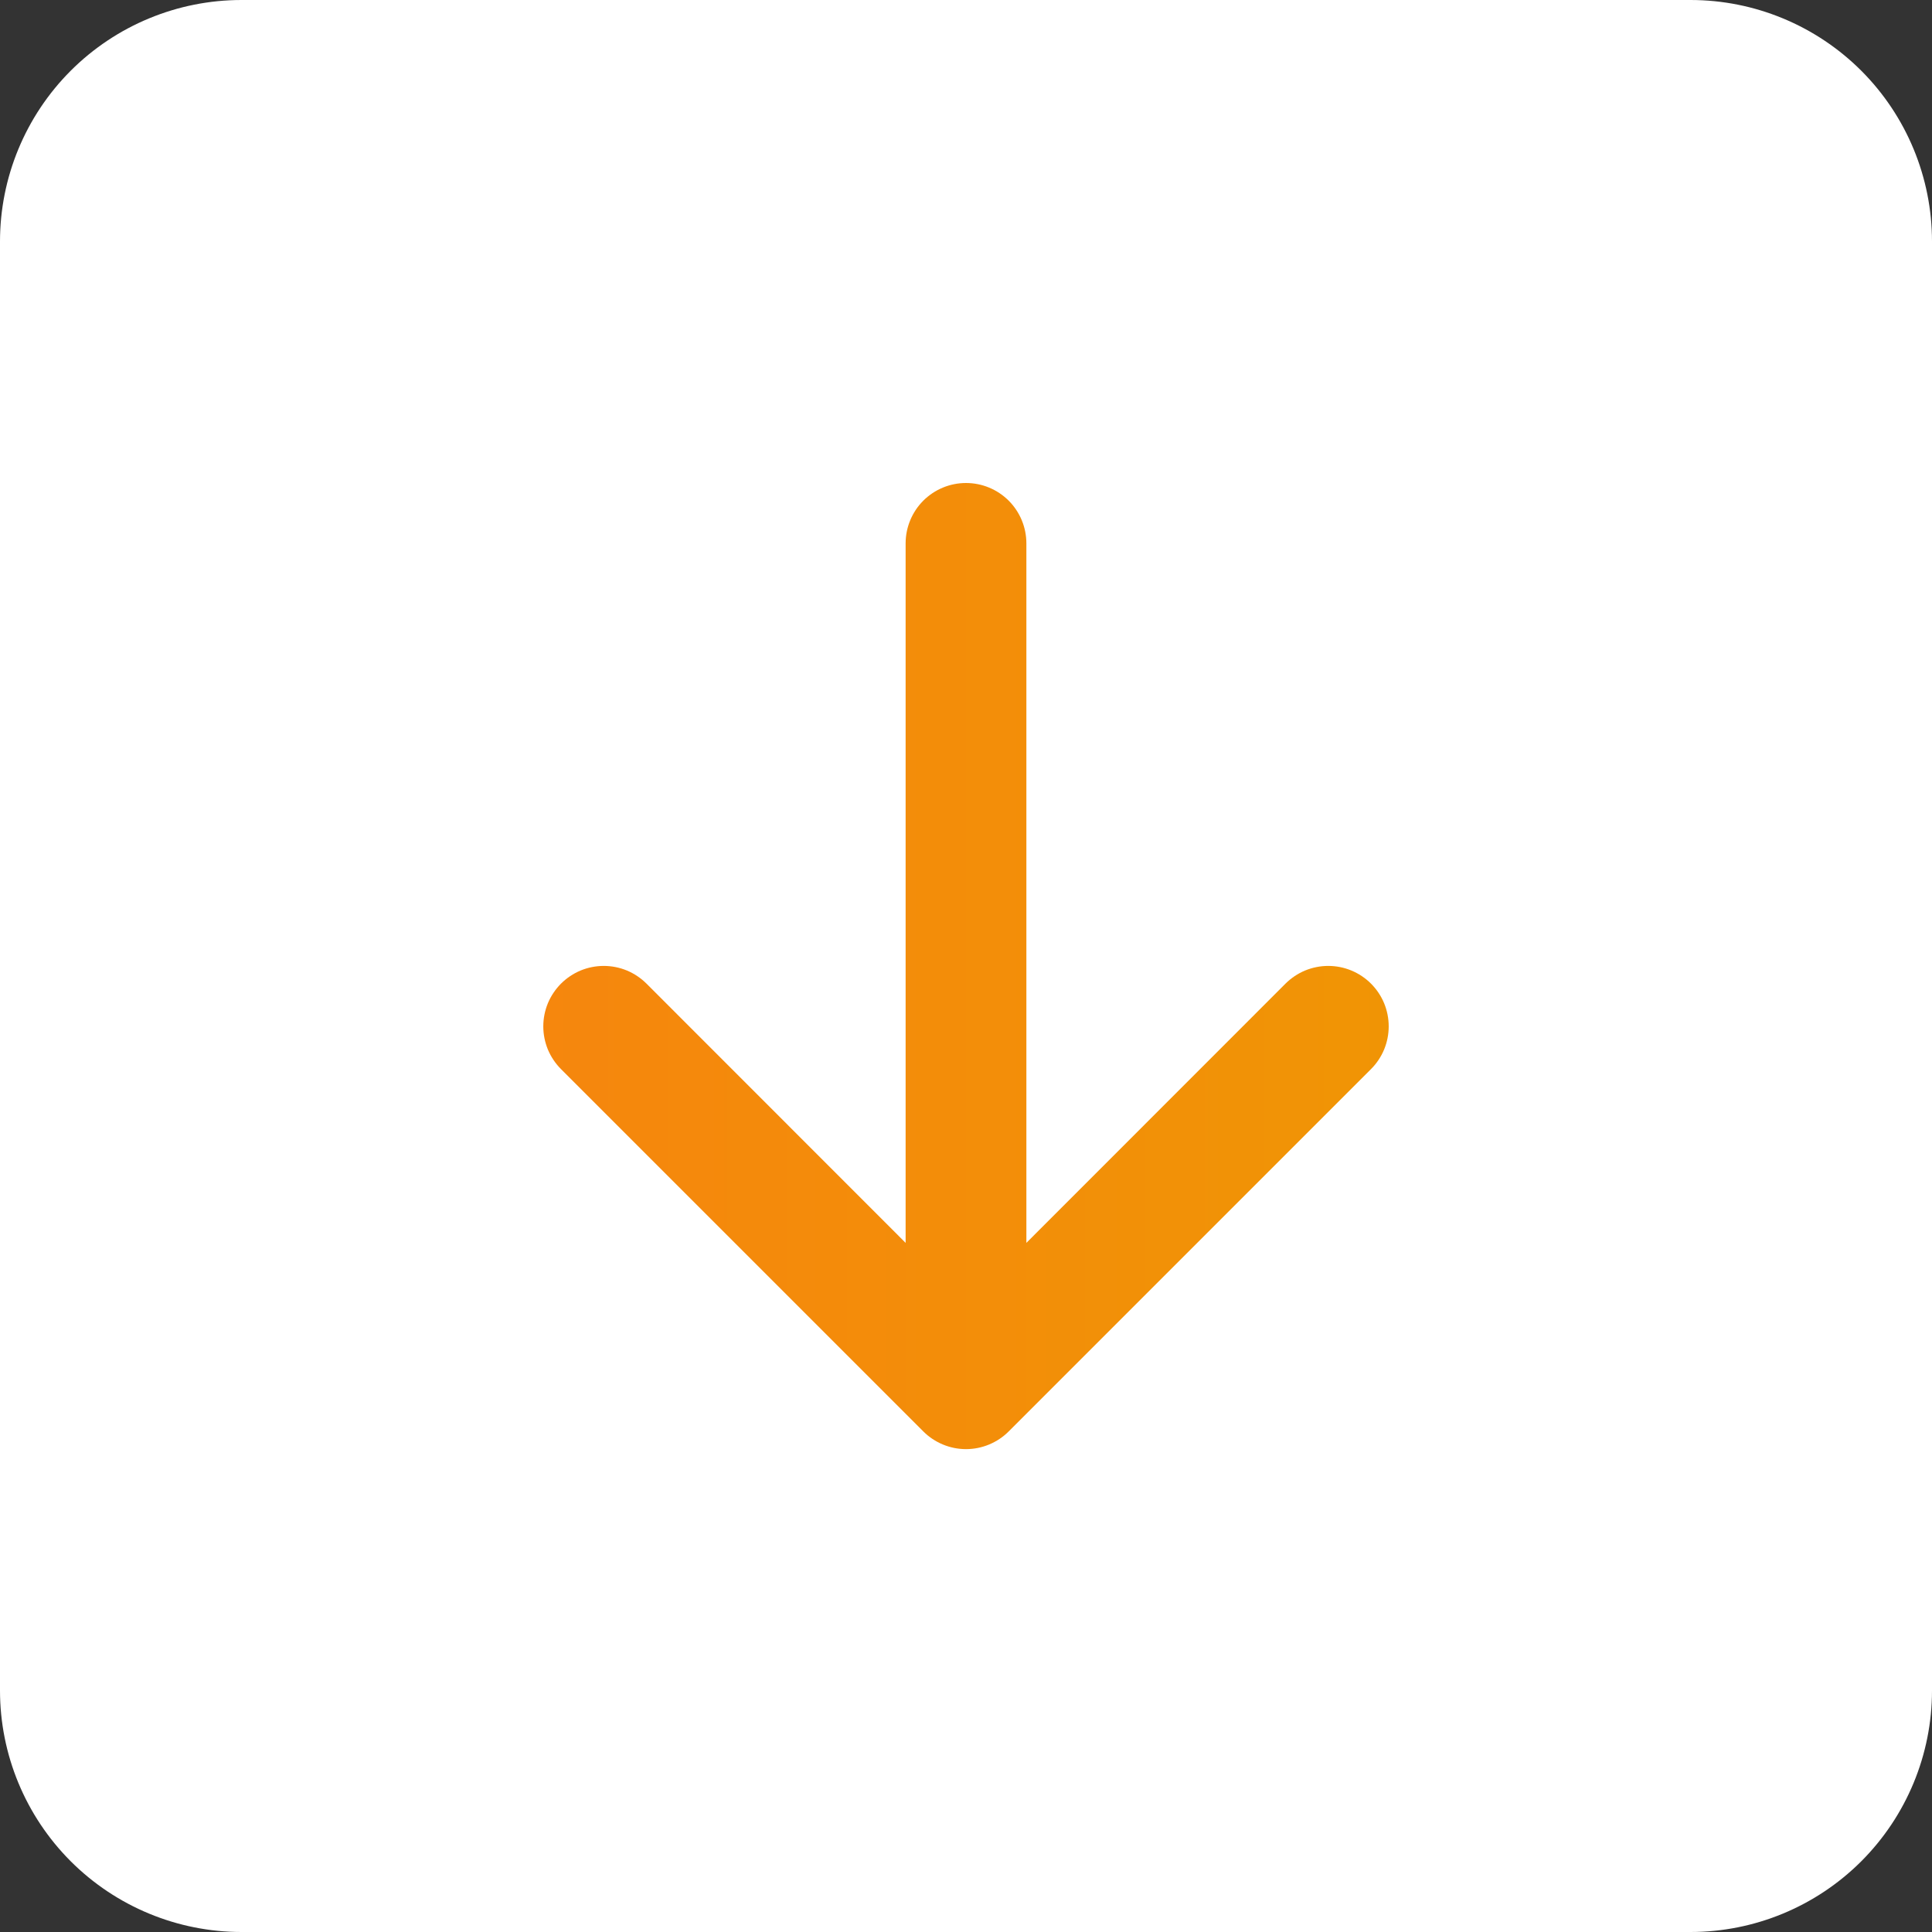
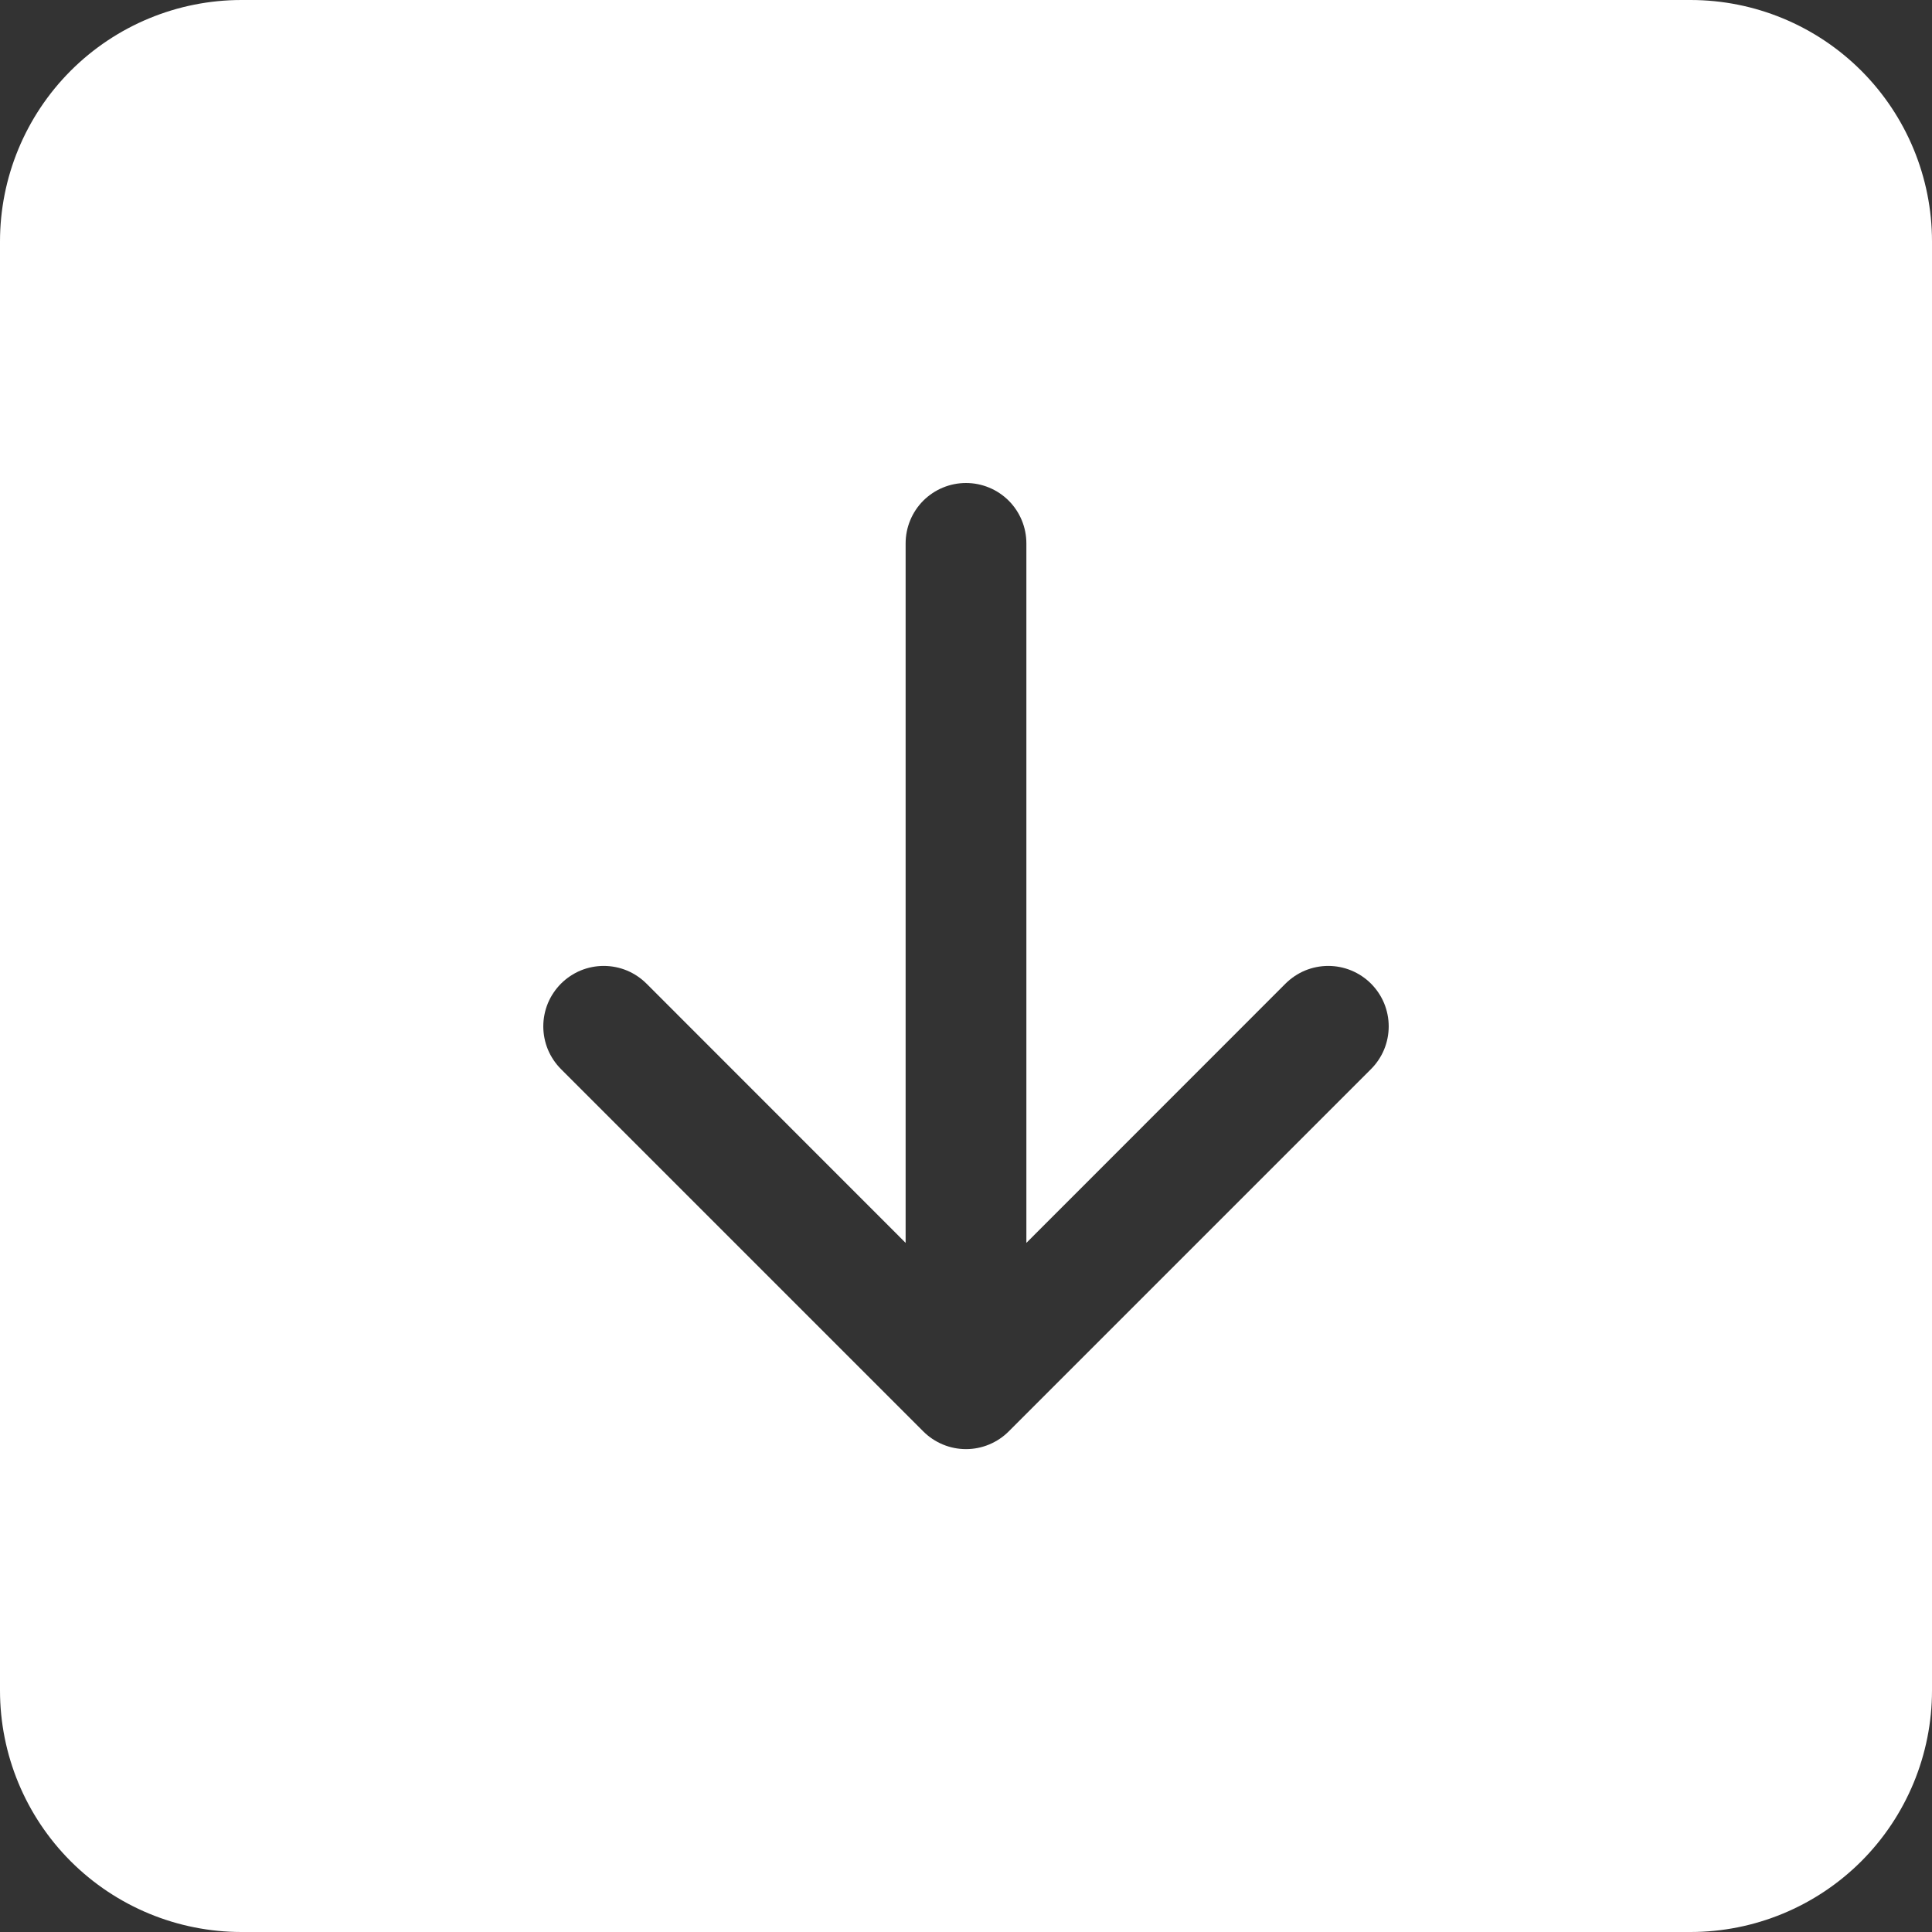
<svg xmlns="http://www.w3.org/2000/svg" width="48" height="48" viewBox="0 0 48 48" fill="none">
  <rect x="0" y="0" width="48" height="48" fill="#333333" stroke="none" />
  <g clip-path="url(#clip0_32_70)">
-     <rect x="4" y="4" width="40" height="40" fill="url(#paint0_linear_32_70)" />
-     <path d="M42 0C43.591 0 45.117 0.632 46.243 1.757C47.368 2.883 48 4.409 48 6V42C48 43.591 47.368 45.117 46.243 46.243C45.117 47.368 43.591 48 42 48H6C4.409 48 2.883 47.368 1.757 46.243C0.632 45.117 0 43.591 0 42V6C0 4.409 0.632 2.883 1.757 1.757C2.883 0.632 4.409 0 6 0L42 0ZM22.5 13.5V30.879L16.062 24.438C15.922 24.299 15.757 24.188 15.575 24.112C15.393 24.037 15.197 23.998 15 23.998C14.803 23.998 14.607 24.037 14.425 24.112C14.243 24.188 14.078 24.299 13.938 24.438C13.799 24.578 13.688 24.743 13.612 24.925C13.537 25.108 13.498 25.303 13.498 25.5C13.498 25.697 13.537 25.892 13.612 26.075C13.688 26.257 13.799 26.422 13.938 26.562L22.938 35.562C23.077 35.702 23.243 35.812 23.425 35.888C23.607 35.964 23.803 36.003 24 36.003C24.197 36.003 24.393 35.964 24.575 35.888C24.757 35.812 24.923 35.702 25.062 35.562L34.062 26.562C34.202 26.422 34.312 26.257 34.388 26.075C34.463 25.892 34.502 25.697 34.502 25.5C34.502 25.303 34.463 25.108 34.388 24.925C34.312 24.743 34.202 24.578 34.062 24.438C33.78 24.156 33.398 23.998 33 23.998C32.803 23.998 32.608 24.037 32.425 24.112C32.243 24.188 32.078 24.299 31.938 24.438L25.5 30.879V13.5C25.5 13.102 25.342 12.721 25.061 12.439C24.779 12.158 24.398 12 24 12C23.602 12 23.221 12.158 22.939 12.439C22.658 12.721 22.5 13.102 22.5 13.5V13.5Z" fill="white" />
+     <path d="M42 0C43.591 0 45.117 0.632 46.243 1.757C47.368 2.883 48 4.409 48 6V42C48 43.591 47.368 45.117 46.243 46.243C45.117 47.368 43.591 48 42 48H6C4.409 48 2.883 47.368 1.757 46.243C0.632 45.117 0 43.591 0 42V6C0 4.409 0.632 2.883 1.757 1.757C2.883 0.632 4.409 0 6 0L42 0ZM22.5 13.5V30.879L16.062 24.438C15.922 24.299 15.757 24.188 15.575 24.112C15.393 24.037 15.197 23.998 15 23.998C14.803 23.998 14.607 24.037 14.425 24.112C14.243 24.188 14.078 24.299 13.938 24.438C13.799 24.578 13.688 24.743 13.612 24.925C13.537 25.108 13.498 25.303 13.498 25.5C13.498 25.697 13.537 25.892 13.612 26.075C13.688 26.257 13.799 26.422 13.938 26.562L22.938 35.562C23.077 35.702 23.243 35.812 23.425 35.888C23.607 35.964 23.803 36.003 24 36.003C24.197 36.003 24.393 35.964 24.575 35.888C24.757 35.812 24.923 35.702 25.062 35.562L34.062 26.562C34.202 26.422 34.312 26.257 34.388 26.075C34.463 25.892 34.502 25.697 34.502 25.5C34.502 25.303 34.463 25.108 34.388 24.925C34.312 24.743 34.202 24.578 34.062 24.438C33.78 24.156 33.398 23.998 33 23.998C32.803 23.998 32.608 24.037 32.425 24.112C32.243 24.188 32.078 24.299 31.938 24.438L25.5 30.879V13.5C25.5 13.102 25.342 12.721 25.061 12.439C24.779 12.158 24.398 12 24 12C23.602 12 23.221 12.158 22.939 12.439C22.658 12.721 22.5 13.102 22.5 13.5Z" fill="white" />
  </g>
  <defs>
    <linearGradient id="paint0_linear_32_70" x1="4" y1="23.608" x2="44" y2="23.608" gradientUnits="userSpaceOnUse">
      <stop stop-color="#F88011" />
      <stop offset="1" stop-color="#EE9B01" />
    </linearGradient>
    <clipPath id="clip0_32_70">
      <rect width="48" height="48" fill="white" transform="matrix(-1 0 0 1 48 0)" />
    </clipPath>
  </defs>
</svg>